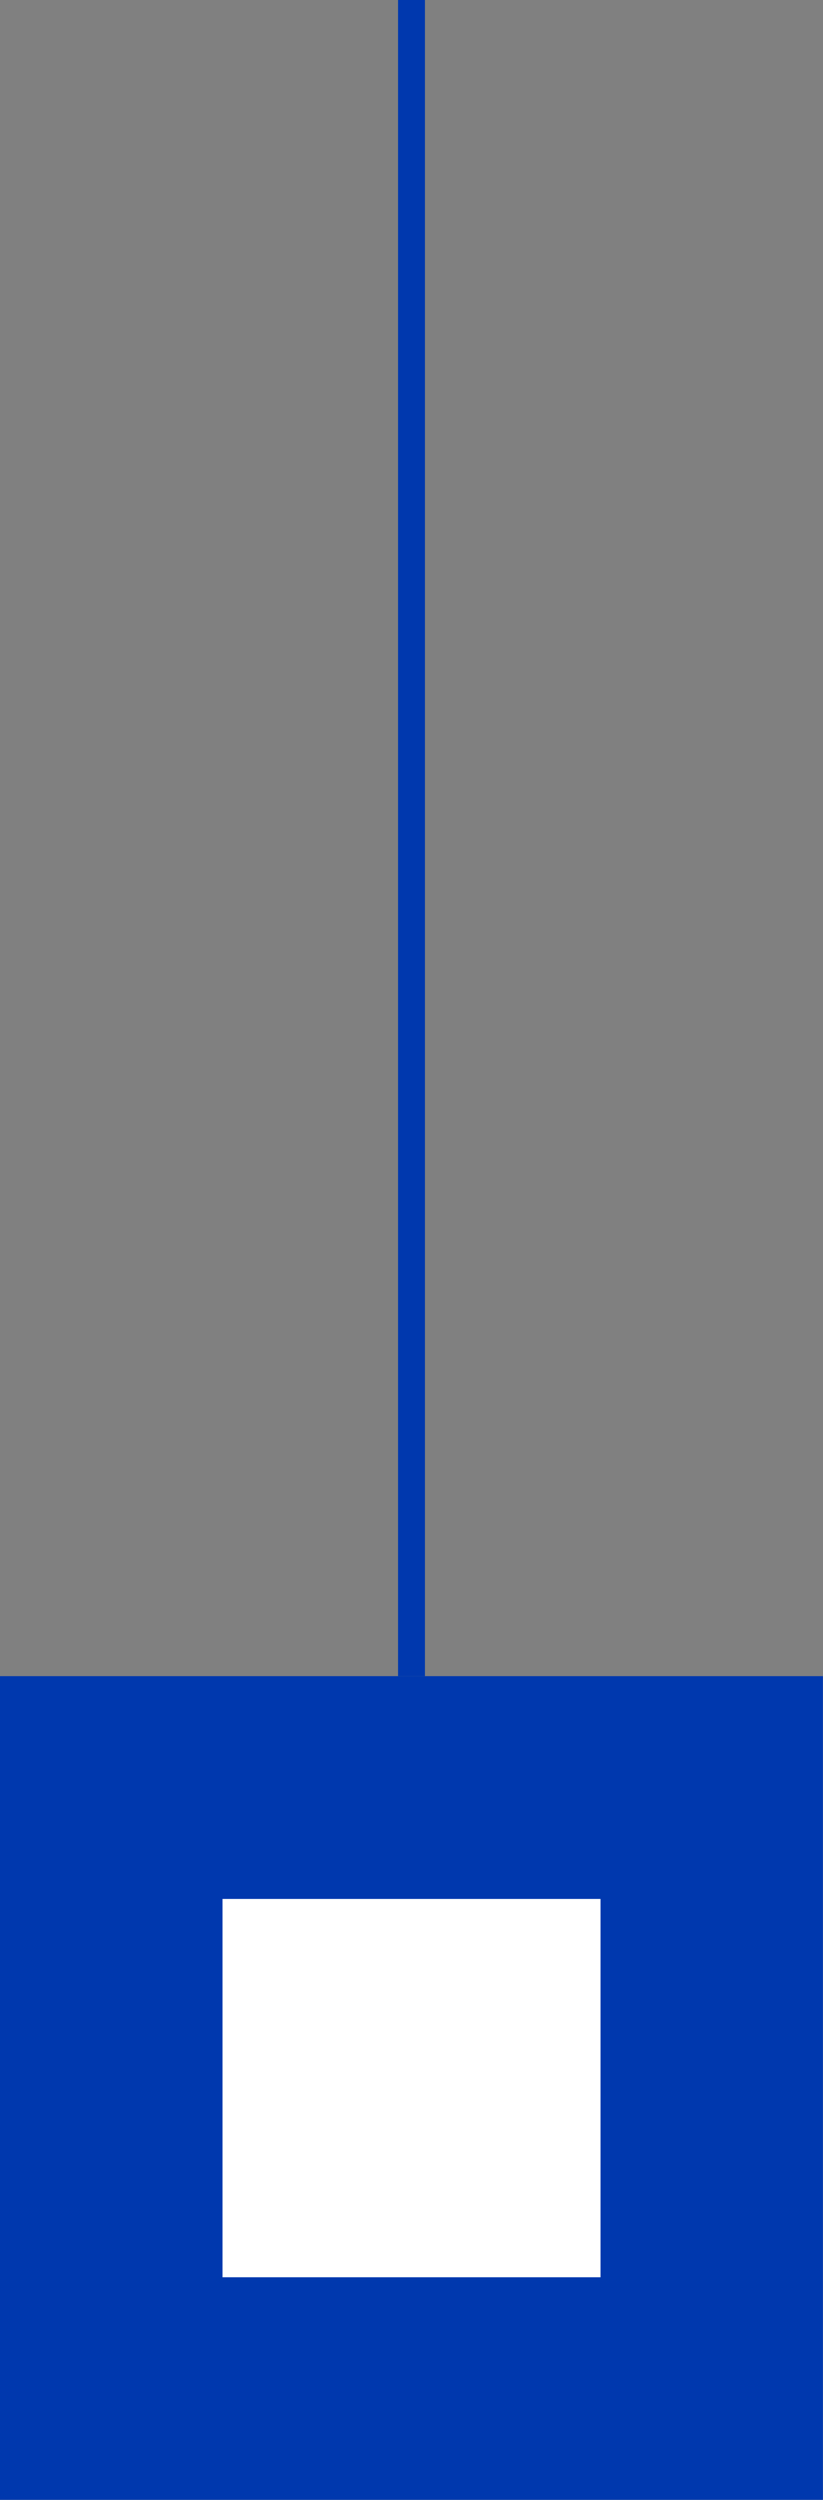
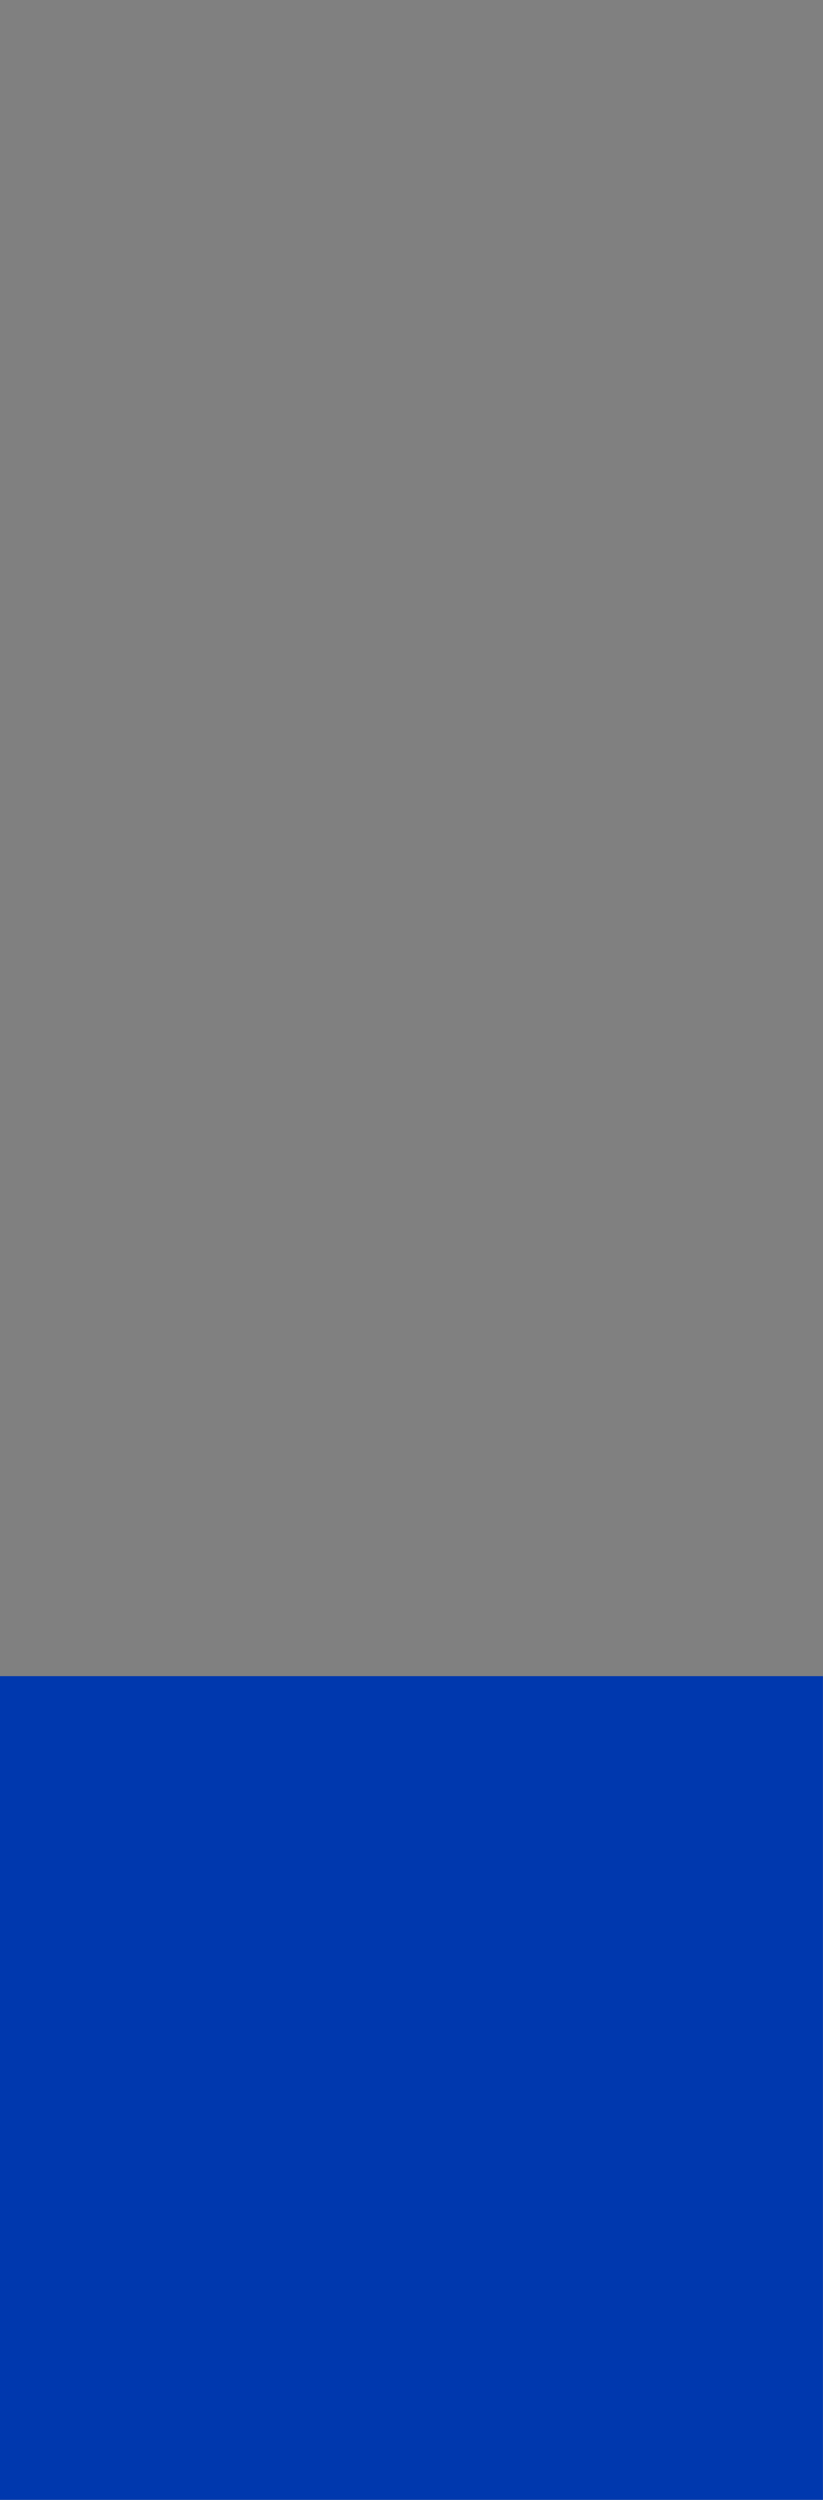
<svg xmlns="http://www.w3.org/2000/svg" id="Livello_1" x="0px" y="0px" viewBox="0 0 336.8 1022.2" style="enable-background:new 0 0 336.8 1022.2;" xml:space="preserve">
  <rect x="0" y="0" width="336.8" height="1022.2" fill="#808080" stroke="none" />
  <style type="text/css">	.st0{fill:#0038AE;}	.st1{fill:#FFFFFF;}	.st2{fill:none;stroke:#0038AE;stroke-width:11;stroke-miterlimit:10;}</style>
  <g>
    <rect y="685.4" transform="matrix(-1 -1.224647e-16 1.224647e-16 -1 336.759 1707.581)" class="st0" width="336.8" height="336.8" />
-     <rect x="91" y="776.4" transform="matrix(-1 -1.224647e-16 1.224647e-16 -1 336.759 1707.581)" class="st1" width="154.7" height="154.7" />
  </g>
-   <line class="st2" x1="168.4" y1="685.4" x2="168.4" y2="0" />
</svg>